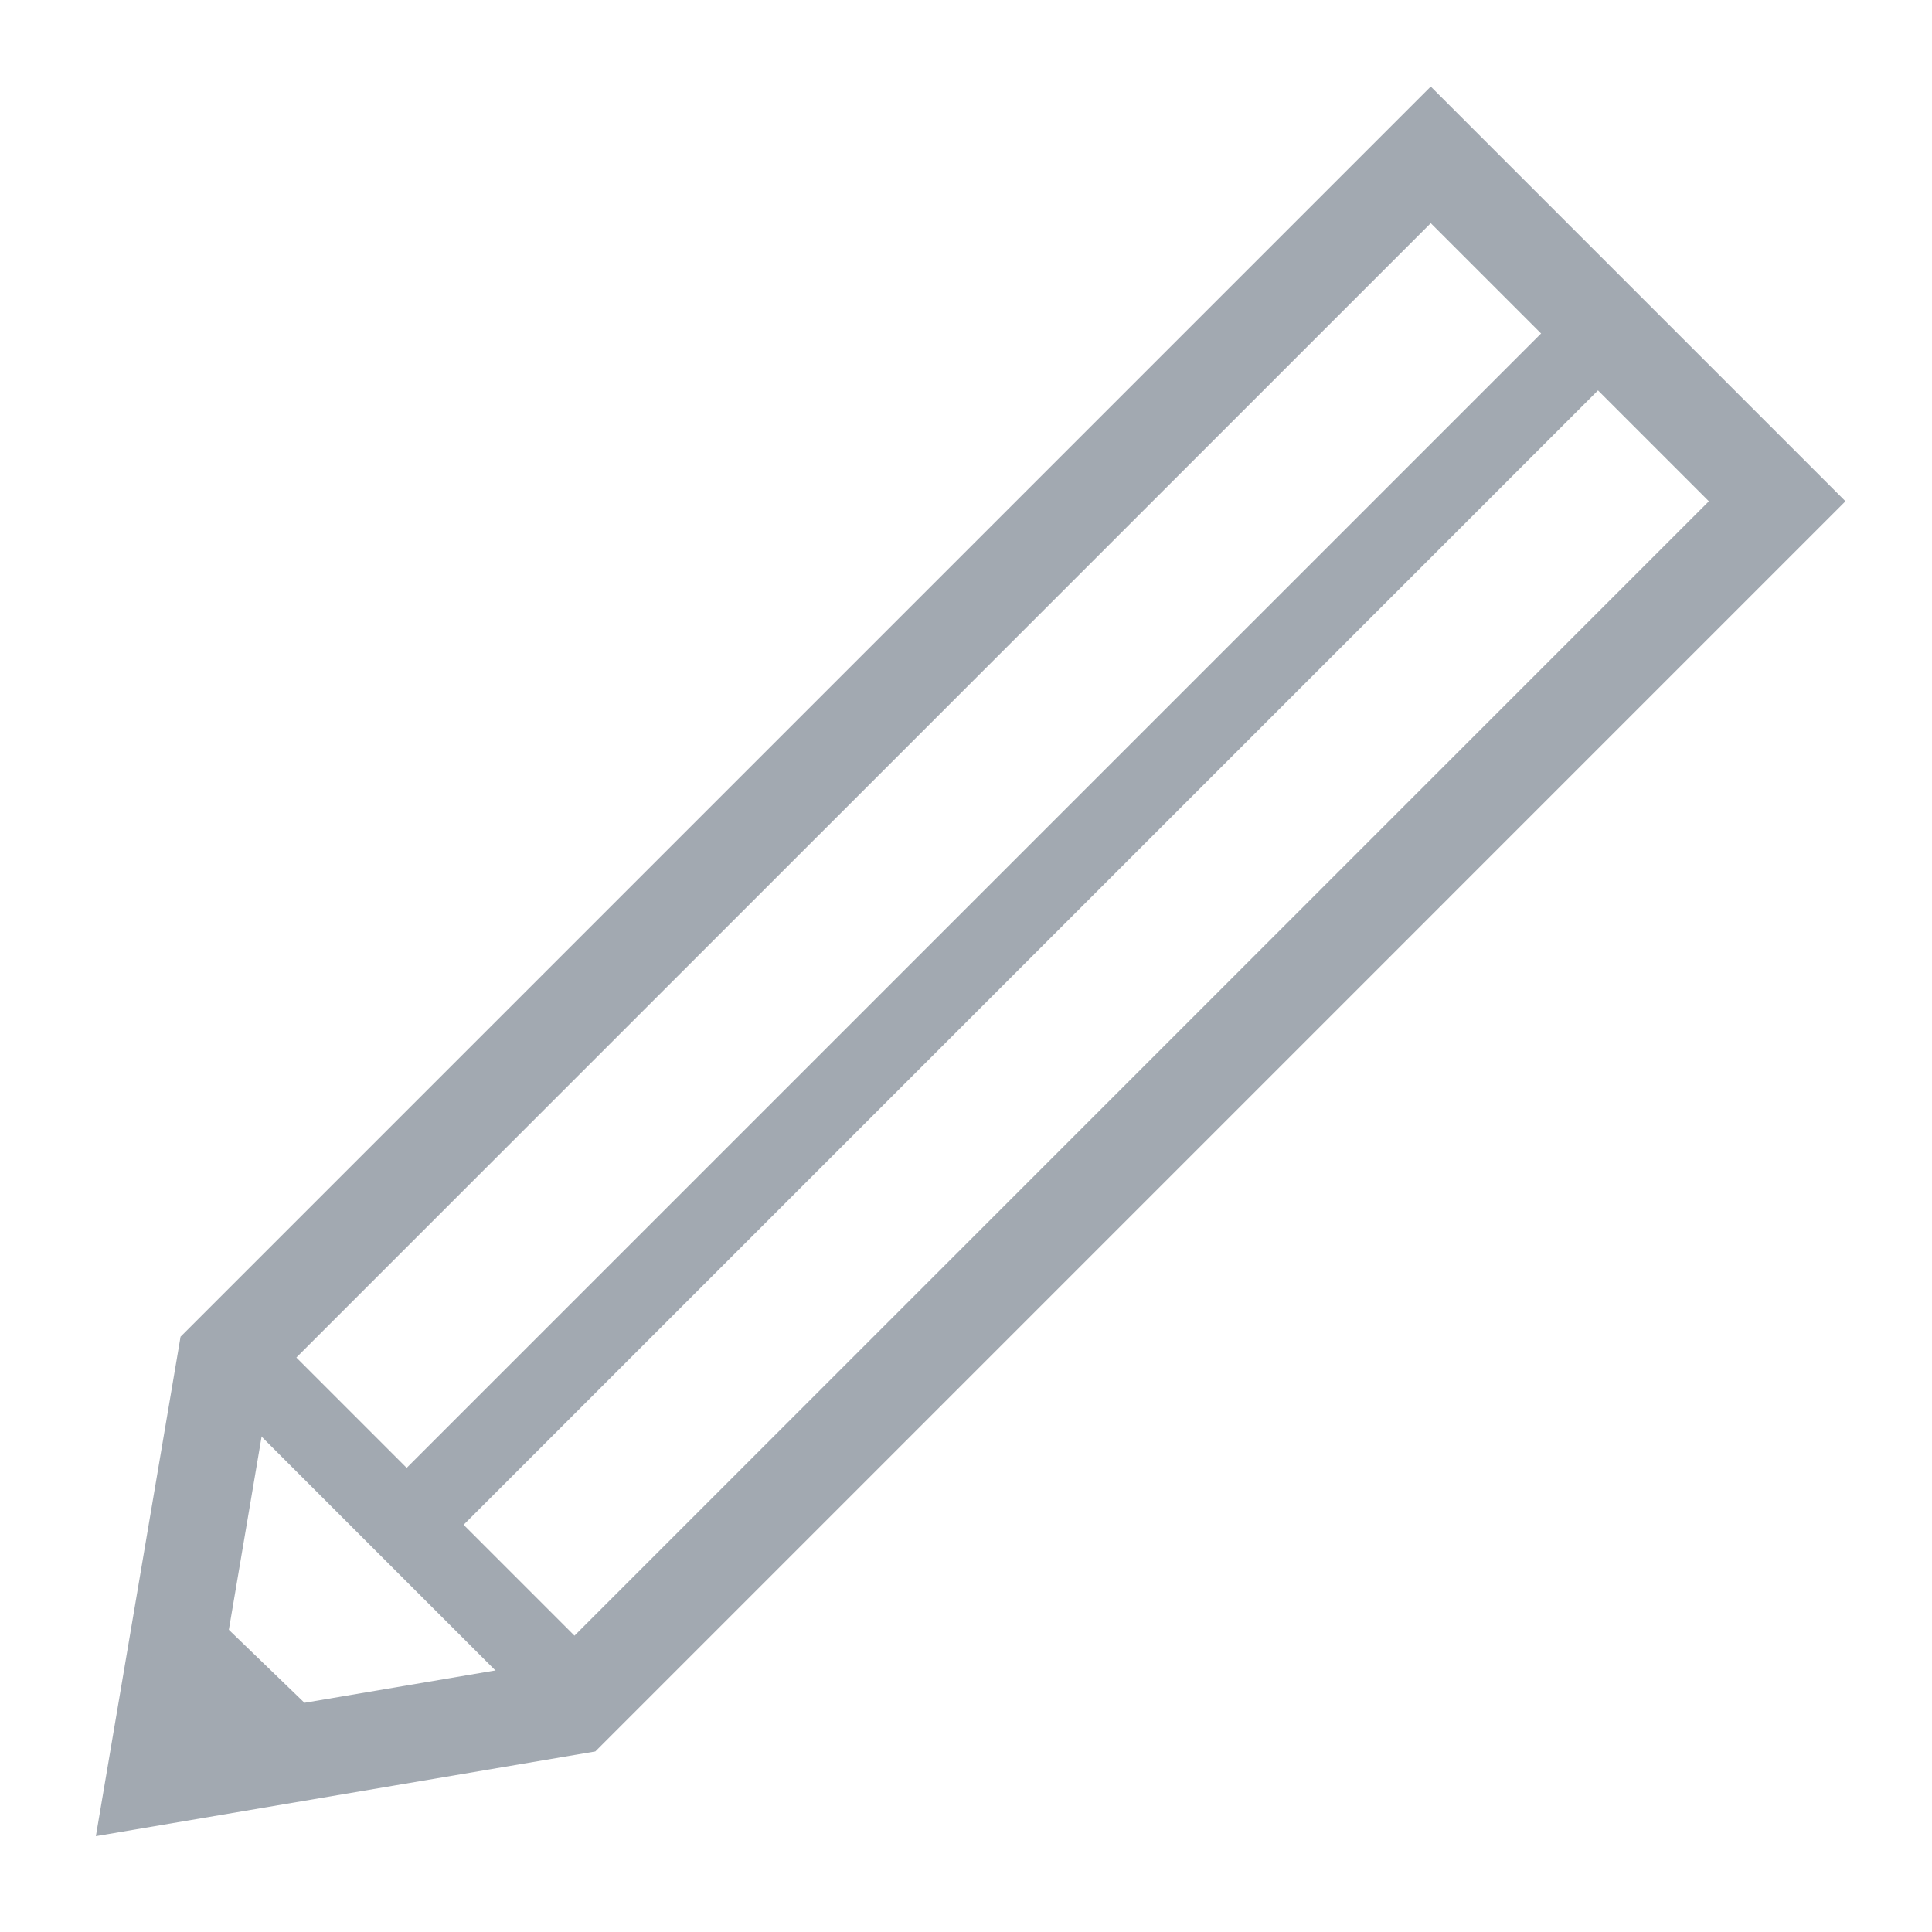
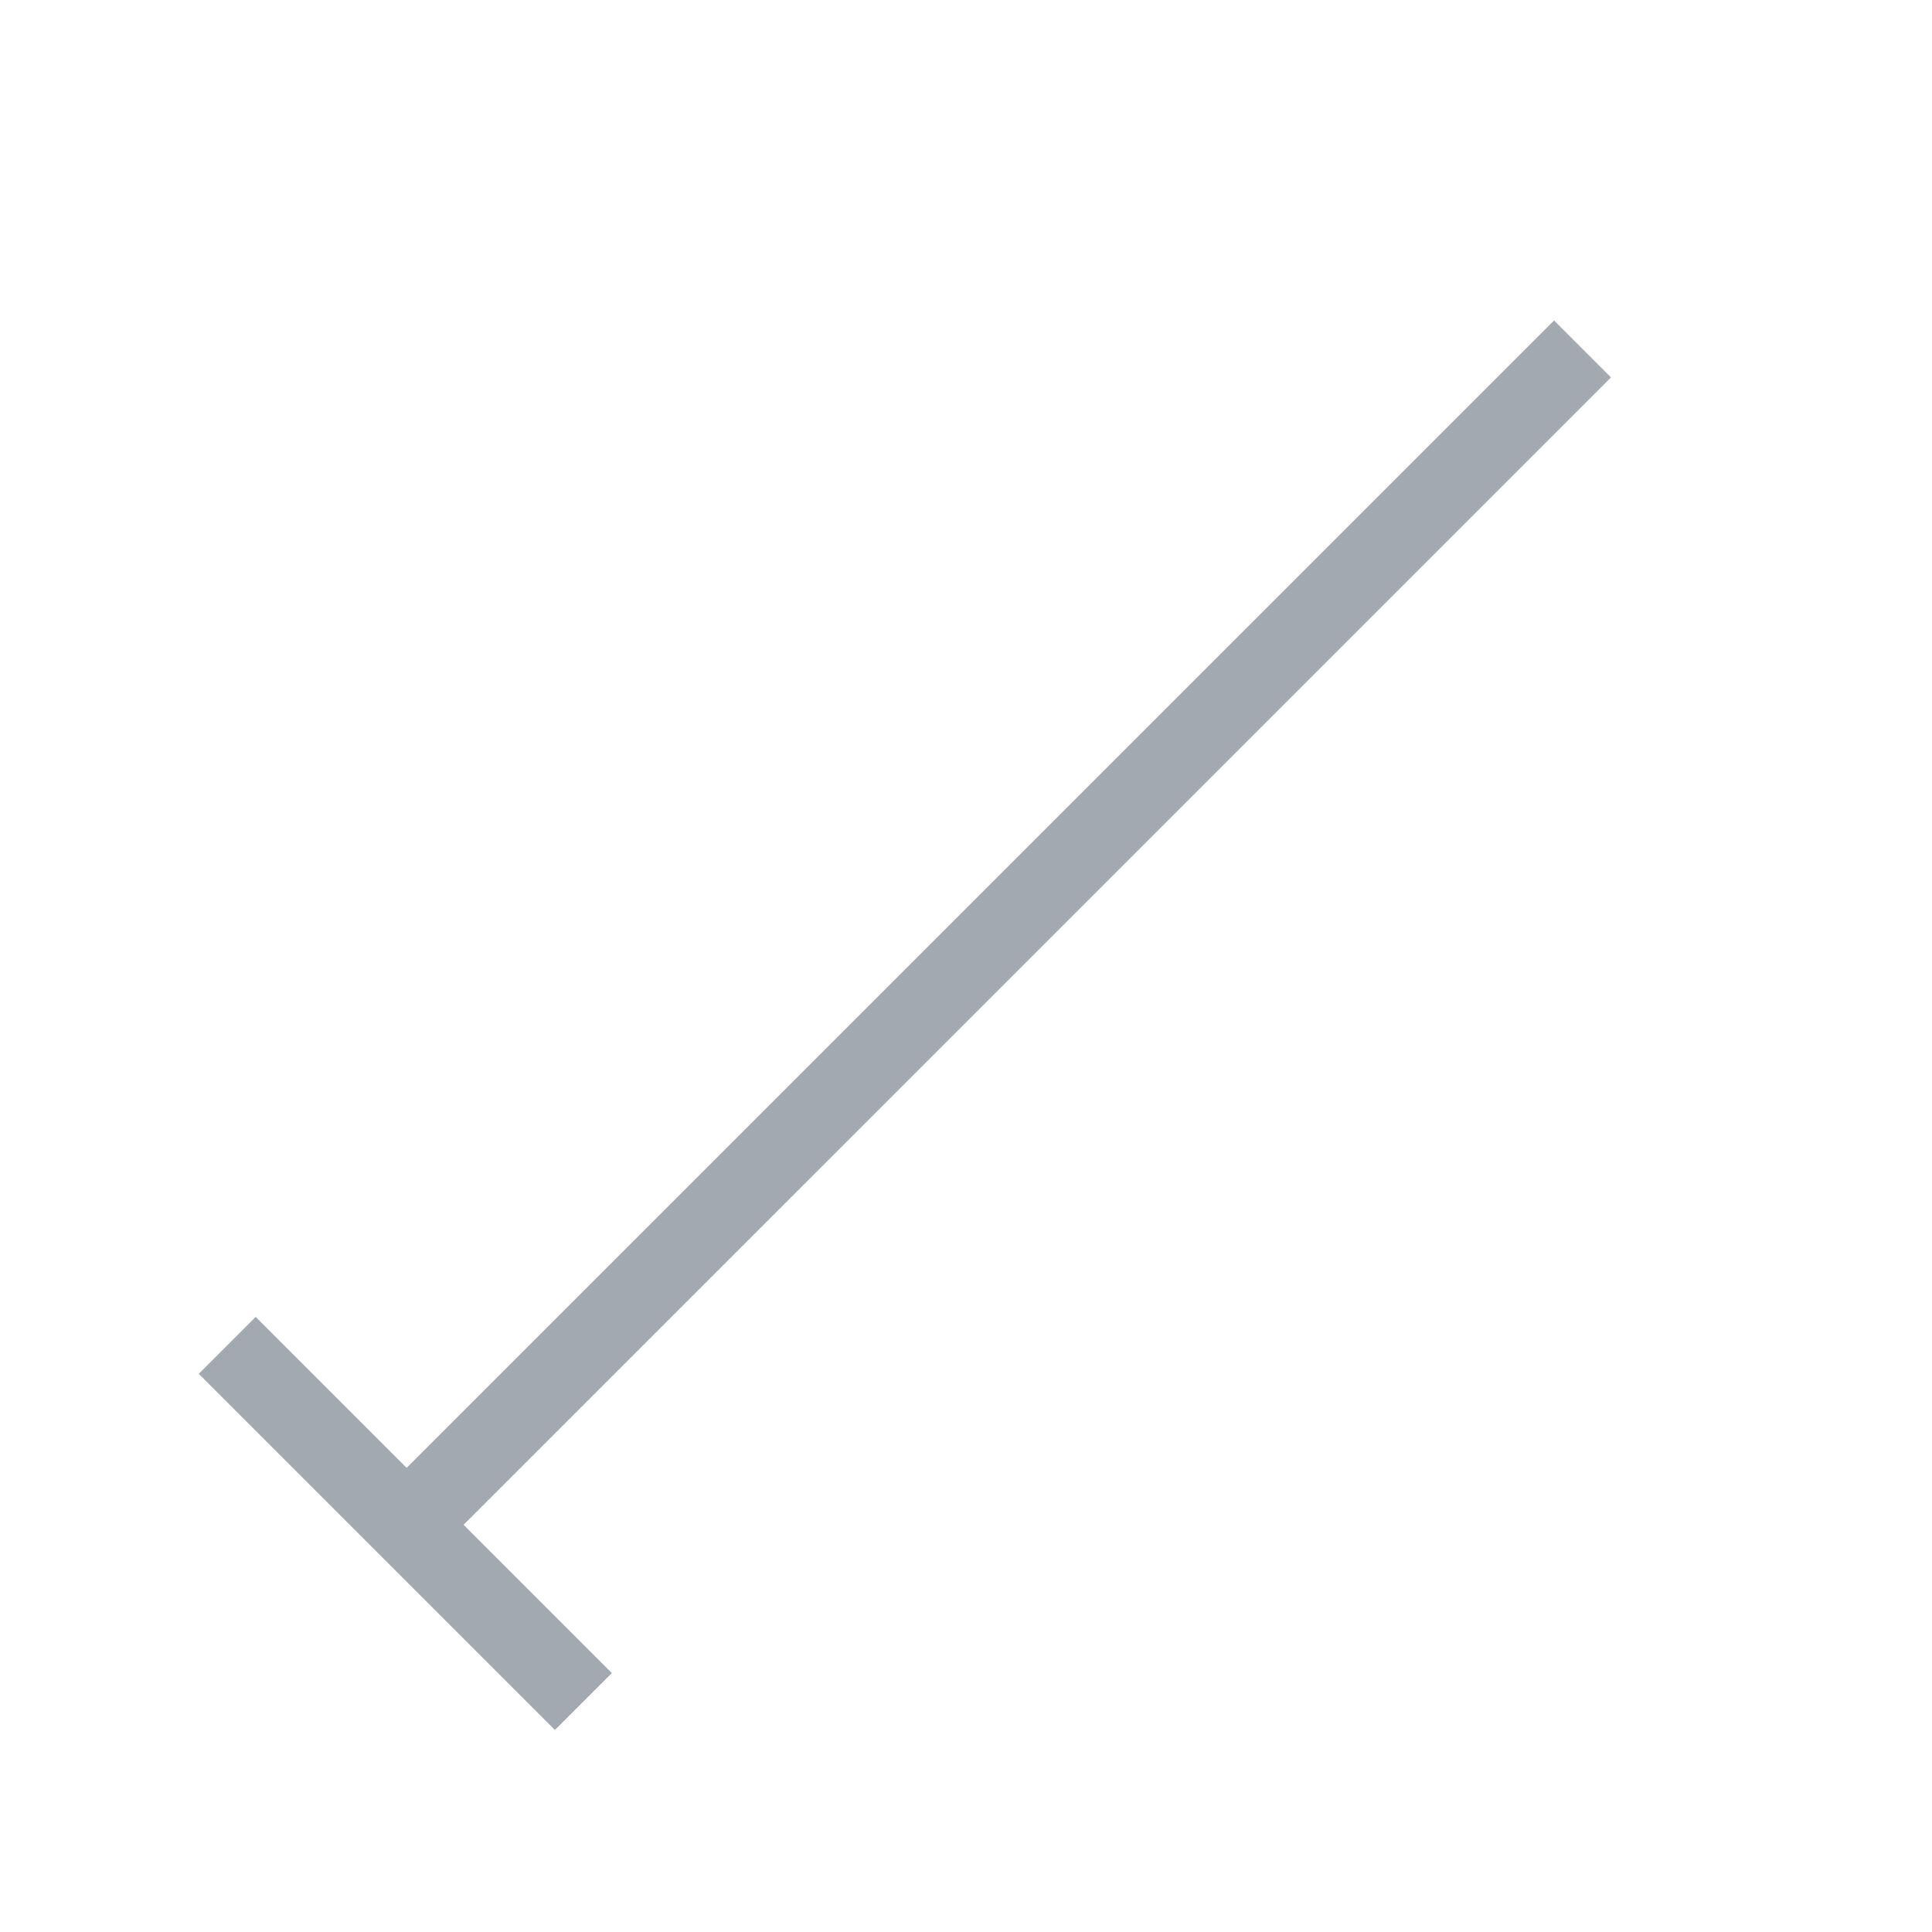
<svg xmlns="http://www.w3.org/2000/svg" height="600" id="svg2157" version="1.0" width="600">
  <g id="layer1">
    <g fill="none" id="g3765" stroke="#a2a9b1">
-       <path d="m70.064 422.35 374.27-374.26 107.58 107.58-374.26 374.27-129.56 21.97z" id="rect2990" stroke-width="30" />
      <path d="m70.569 417.81 110.61 110.61" id="path3771" stroke-width="25" />
      <path d="m491.47 108.37-366.69 366.68" id="path3777" stroke-width="25" />
-       <path d="m54.222 507.26 40.975 39.546" id="path3763" stroke-width="25" />
    </g>
  </g>
</svg>